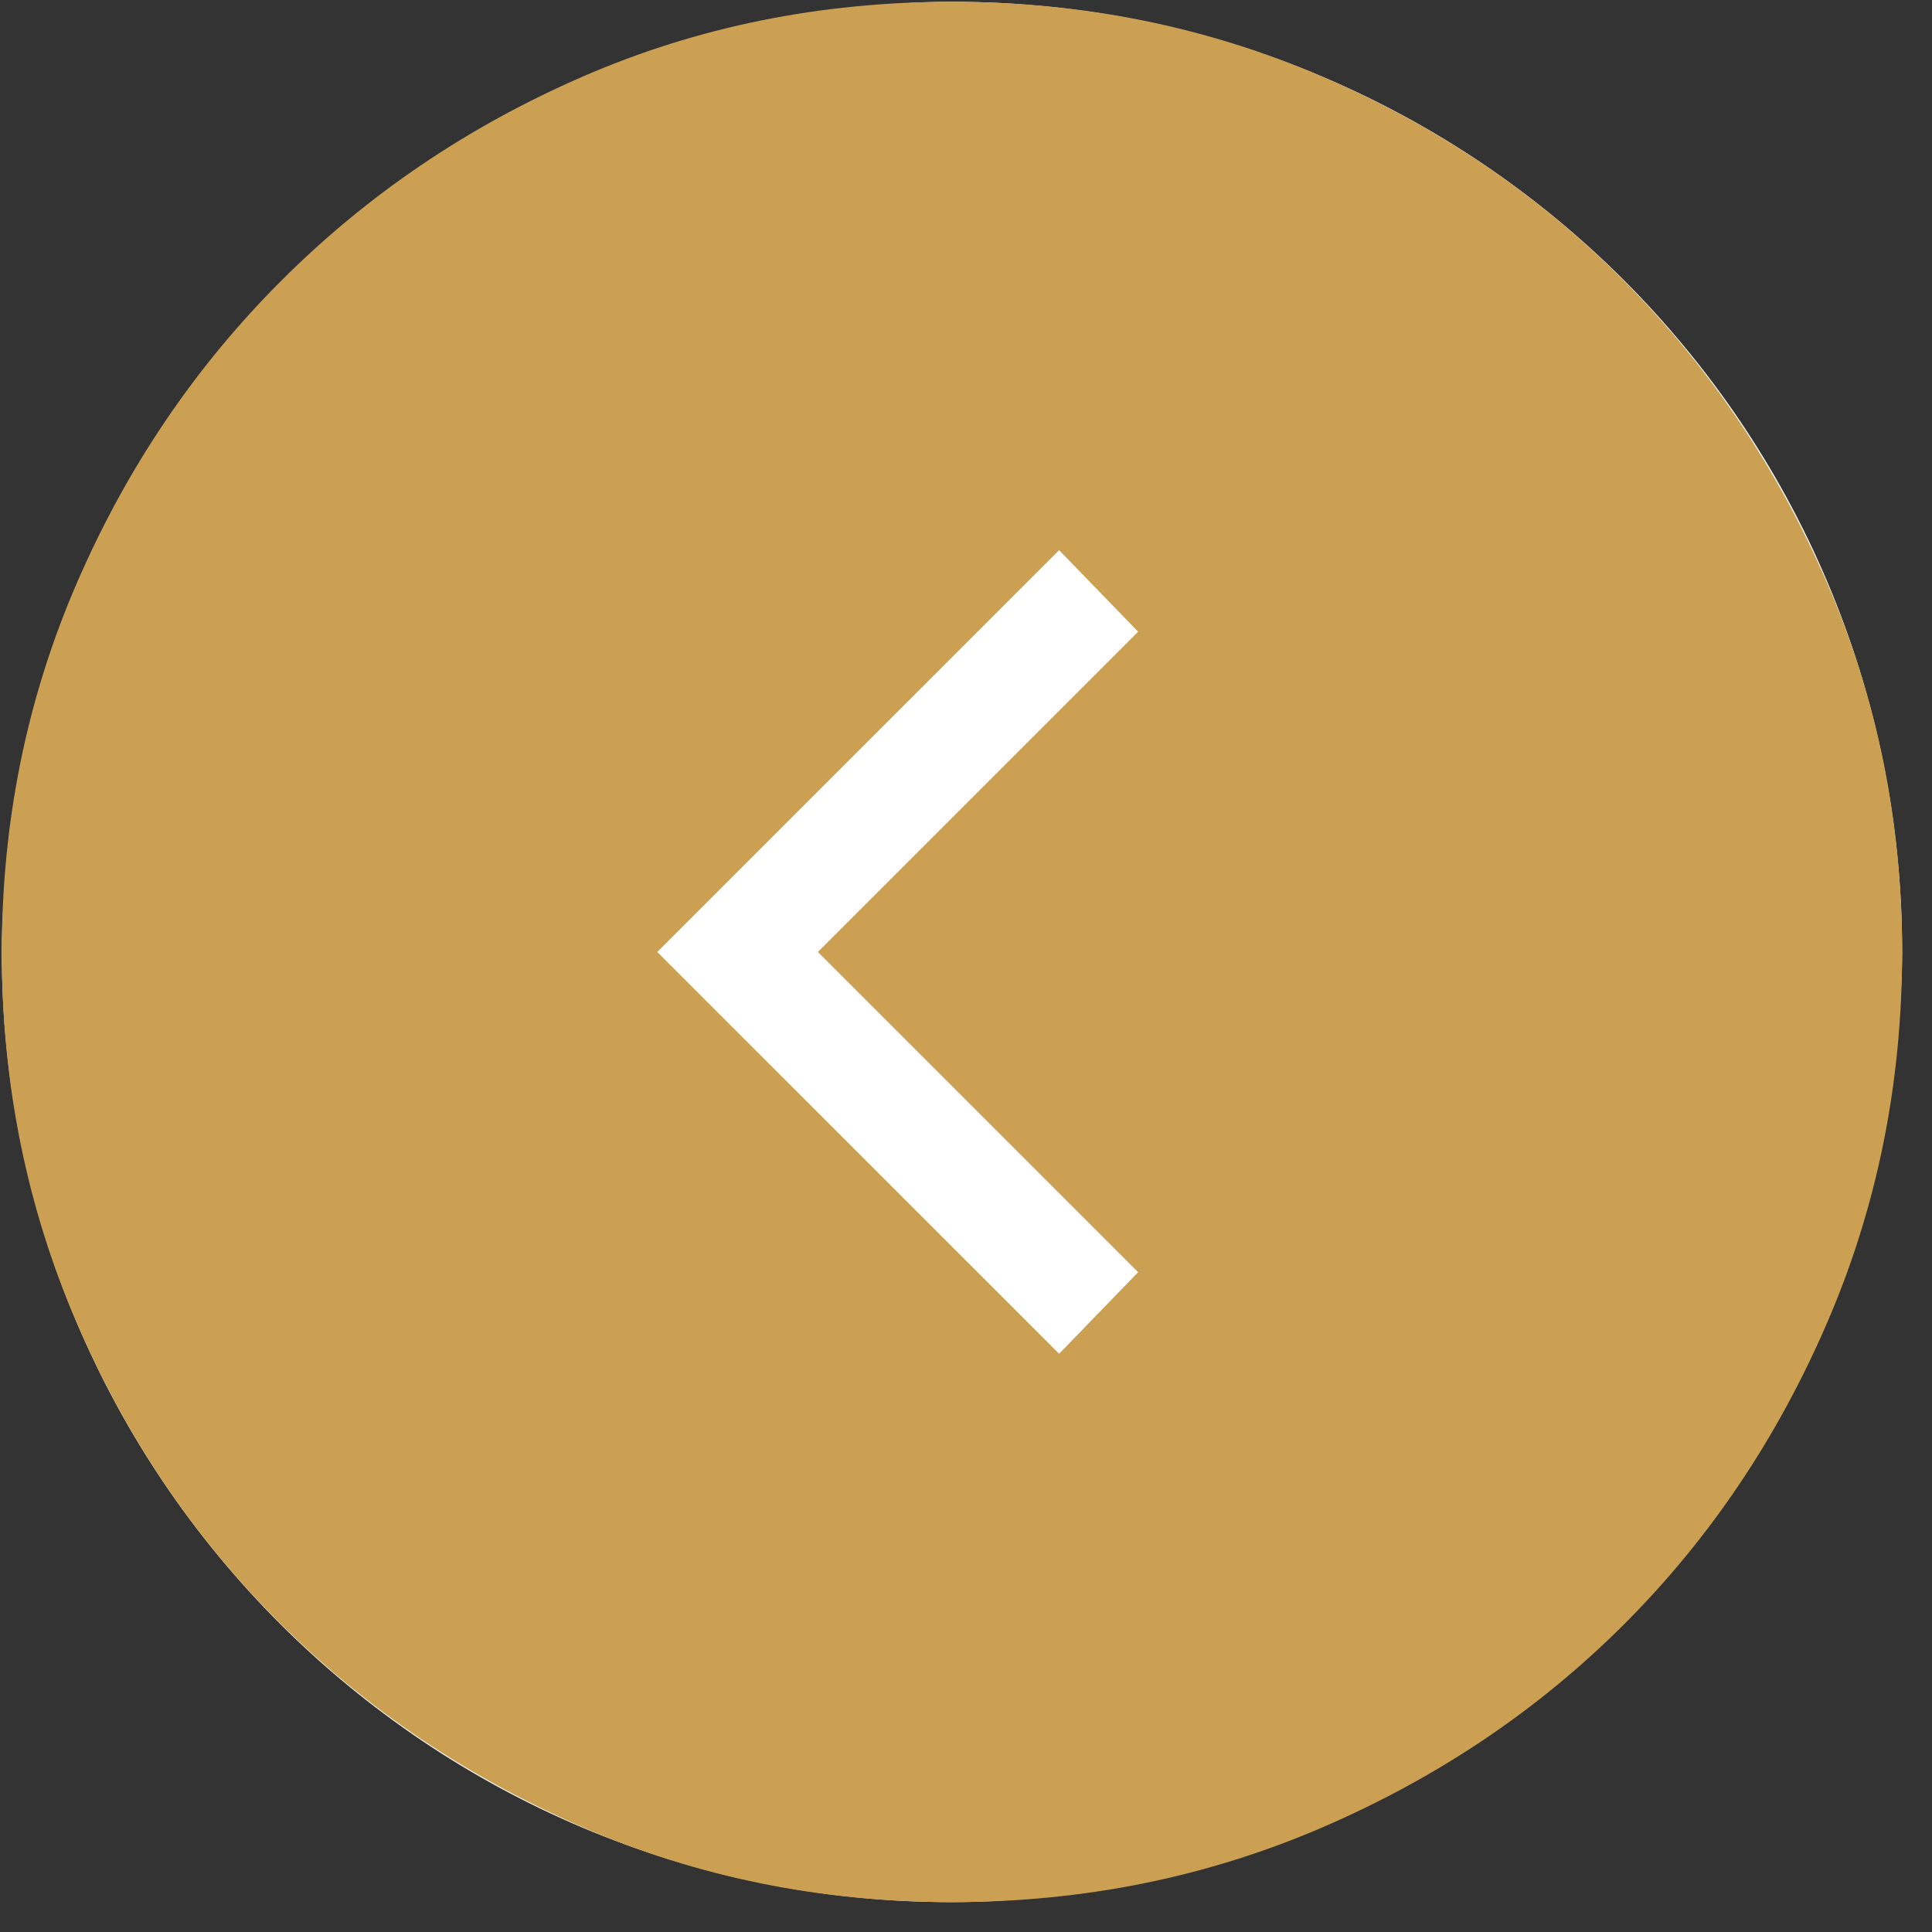
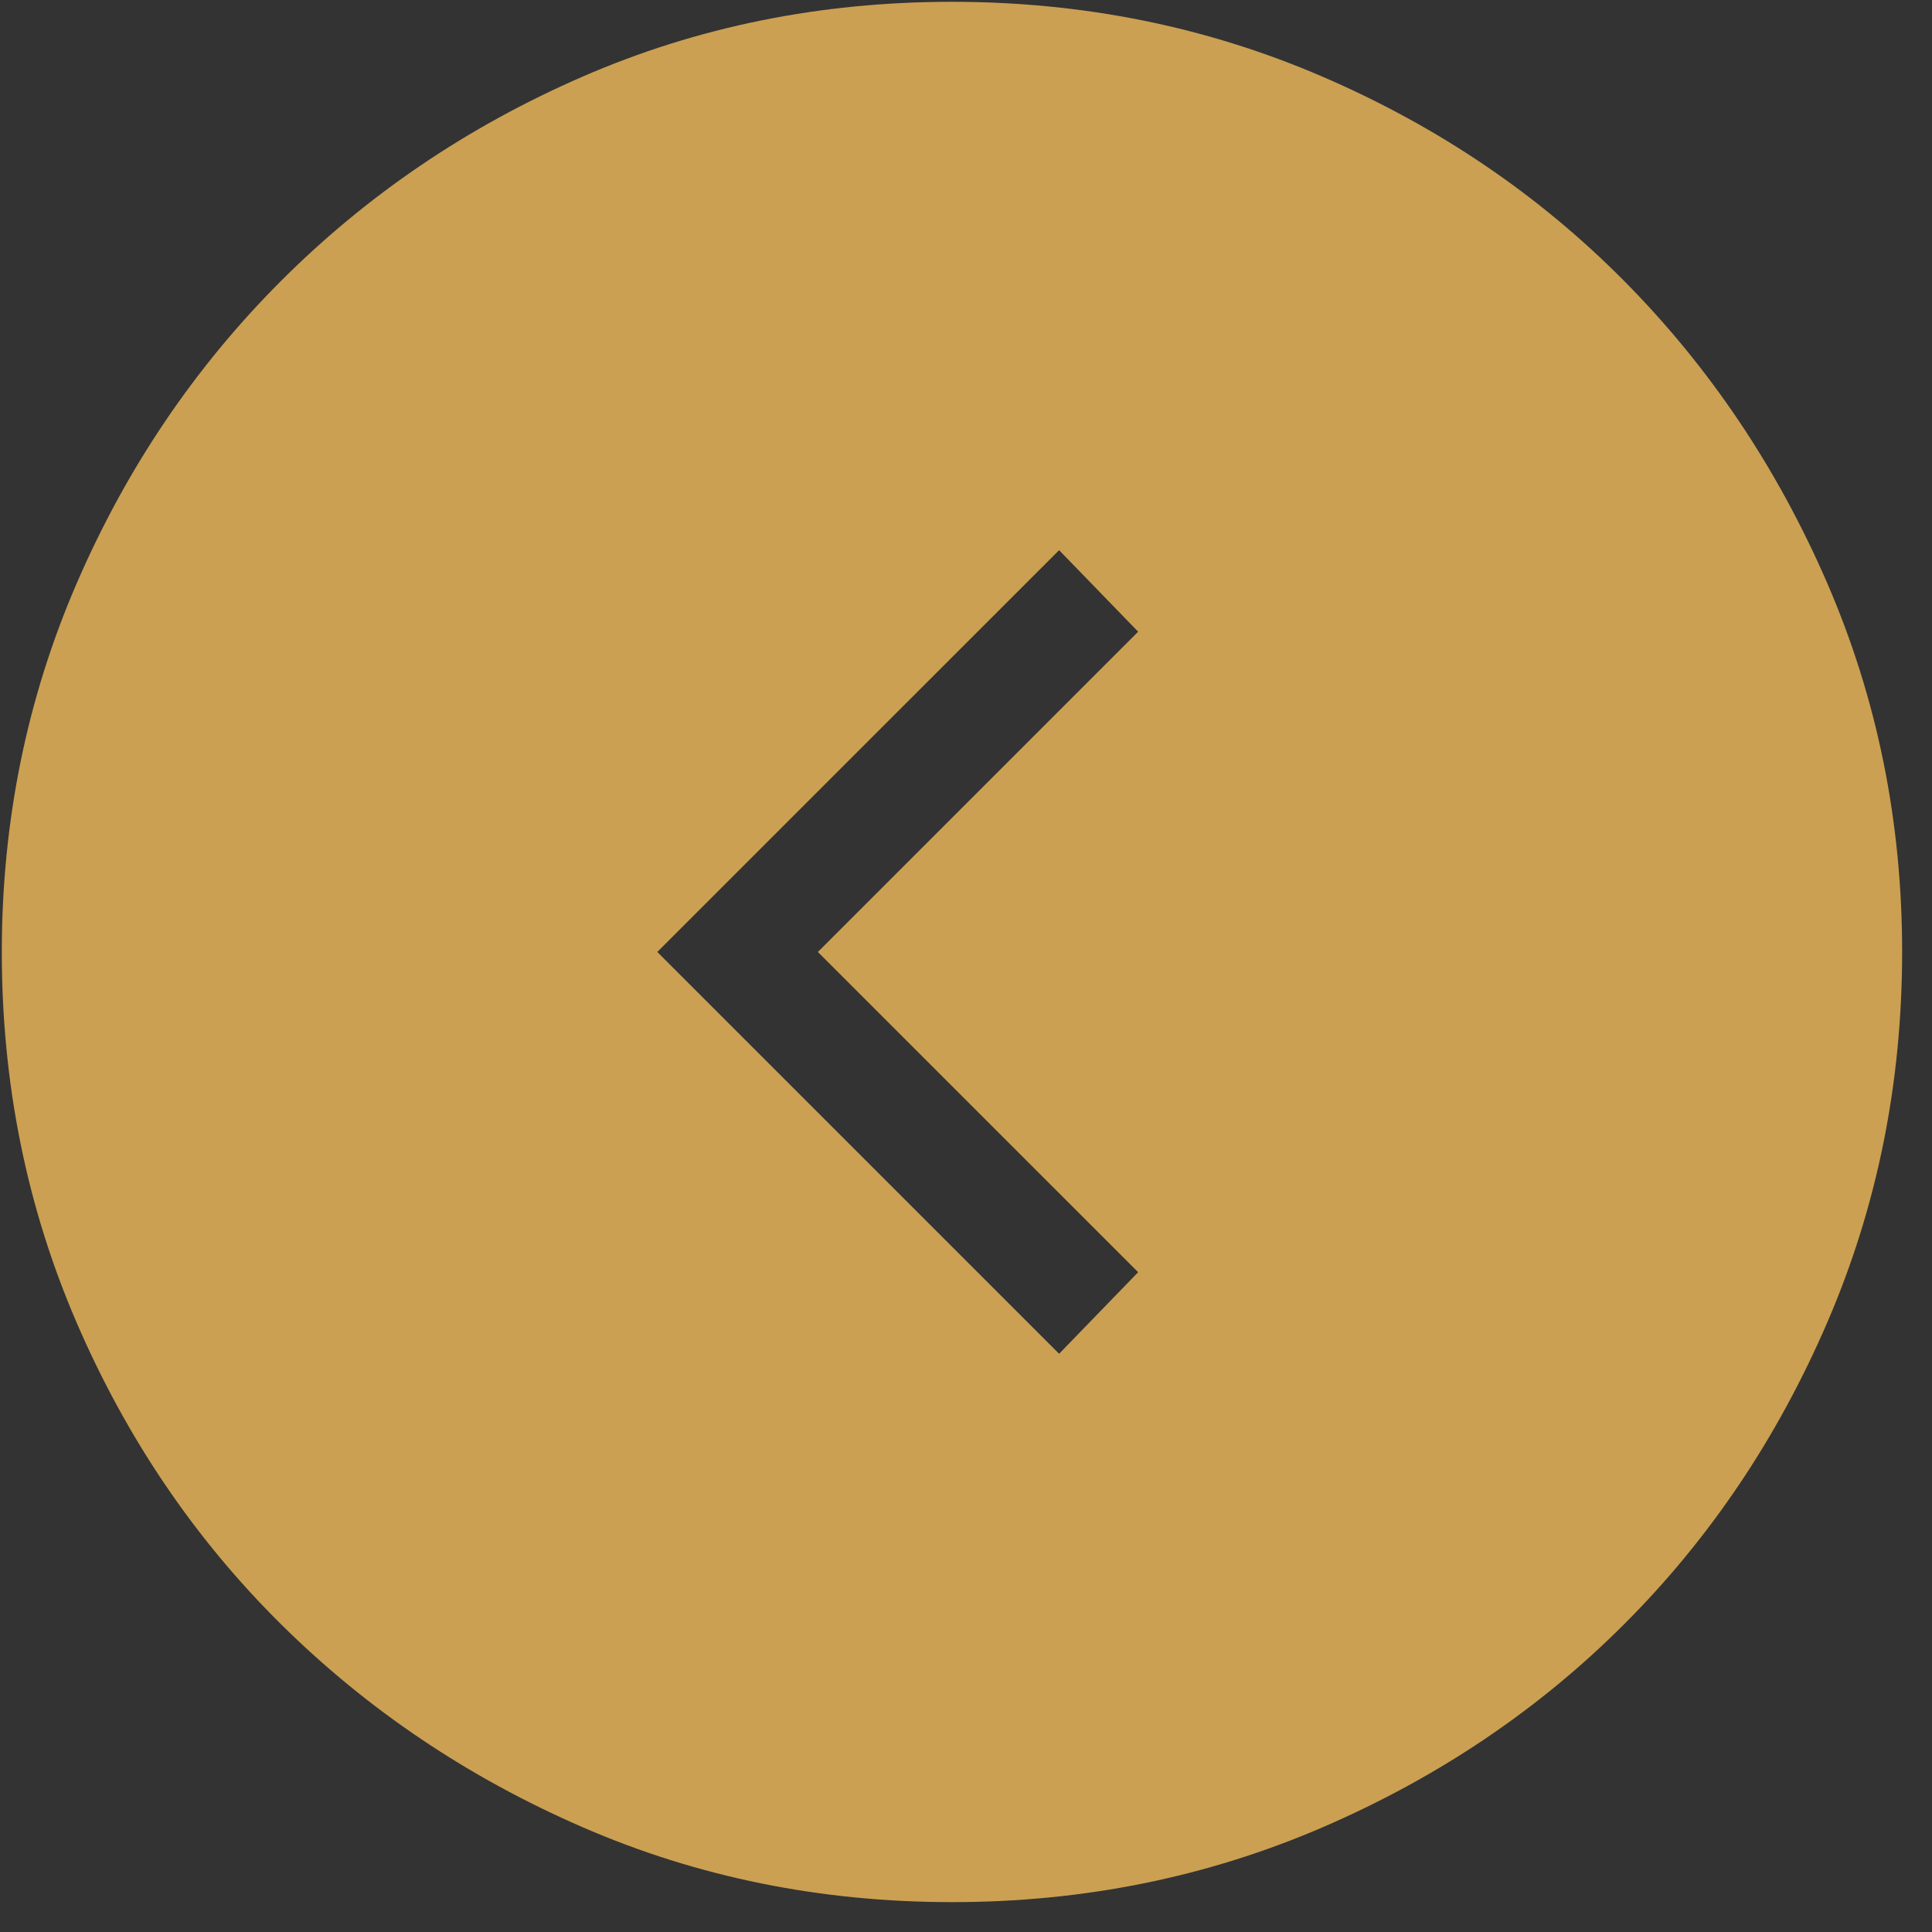
<svg xmlns="http://www.w3.org/2000/svg" width="61" height="61" viewBox="0 0 61 61" fill="none">
  <rect x="0" y="0" width="61" height="61" fill="#333333" stroke="none" />
-   <rect width="60" height="60" rx="30" transform="matrix(1 0 0 -1 0.057 60.057)" fill="white" />
  <path d="M25.823 30.057L35.935 19.945L33.44 17.371L20.753 30.057L33.44 42.743L35.935 40.168L25.823 30.057ZM30.051 0.057C34.201 0.057 38.101 0.844 41.752 2.419C45.403 3.993 48.579 6.144 51.279 8.87C53.98 11.595 56.118 14.778 57.694 18.417C59.269 22.056 60.057 25.934 60.057 30.051C60.057 34.201 59.269 38.101 57.694 41.752C56.12 45.403 53.983 48.579 51.283 51.279C48.584 53.98 45.409 56.118 41.76 57.694C38.11 59.269 34.211 60.057 30.062 60.057C25.913 60.057 22.026 59.269 18.401 57.694C14.776 56.12 11.6 53.983 8.873 51.283C6.147 48.584 3.995 45.409 2.42 41.76C0.844 38.11 0.057 34.211 0.057 30.062C0.057 25.945 0.844 22.066 2.419 18.425C3.993 14.784 6.144 11.6 8.87 8.873C11.595 6.147 14.77 3.995 18.393 2.42C22.016 0.844 25.902 0.057 30.051 0.057Z" fill="#CBA052" />
</svg>